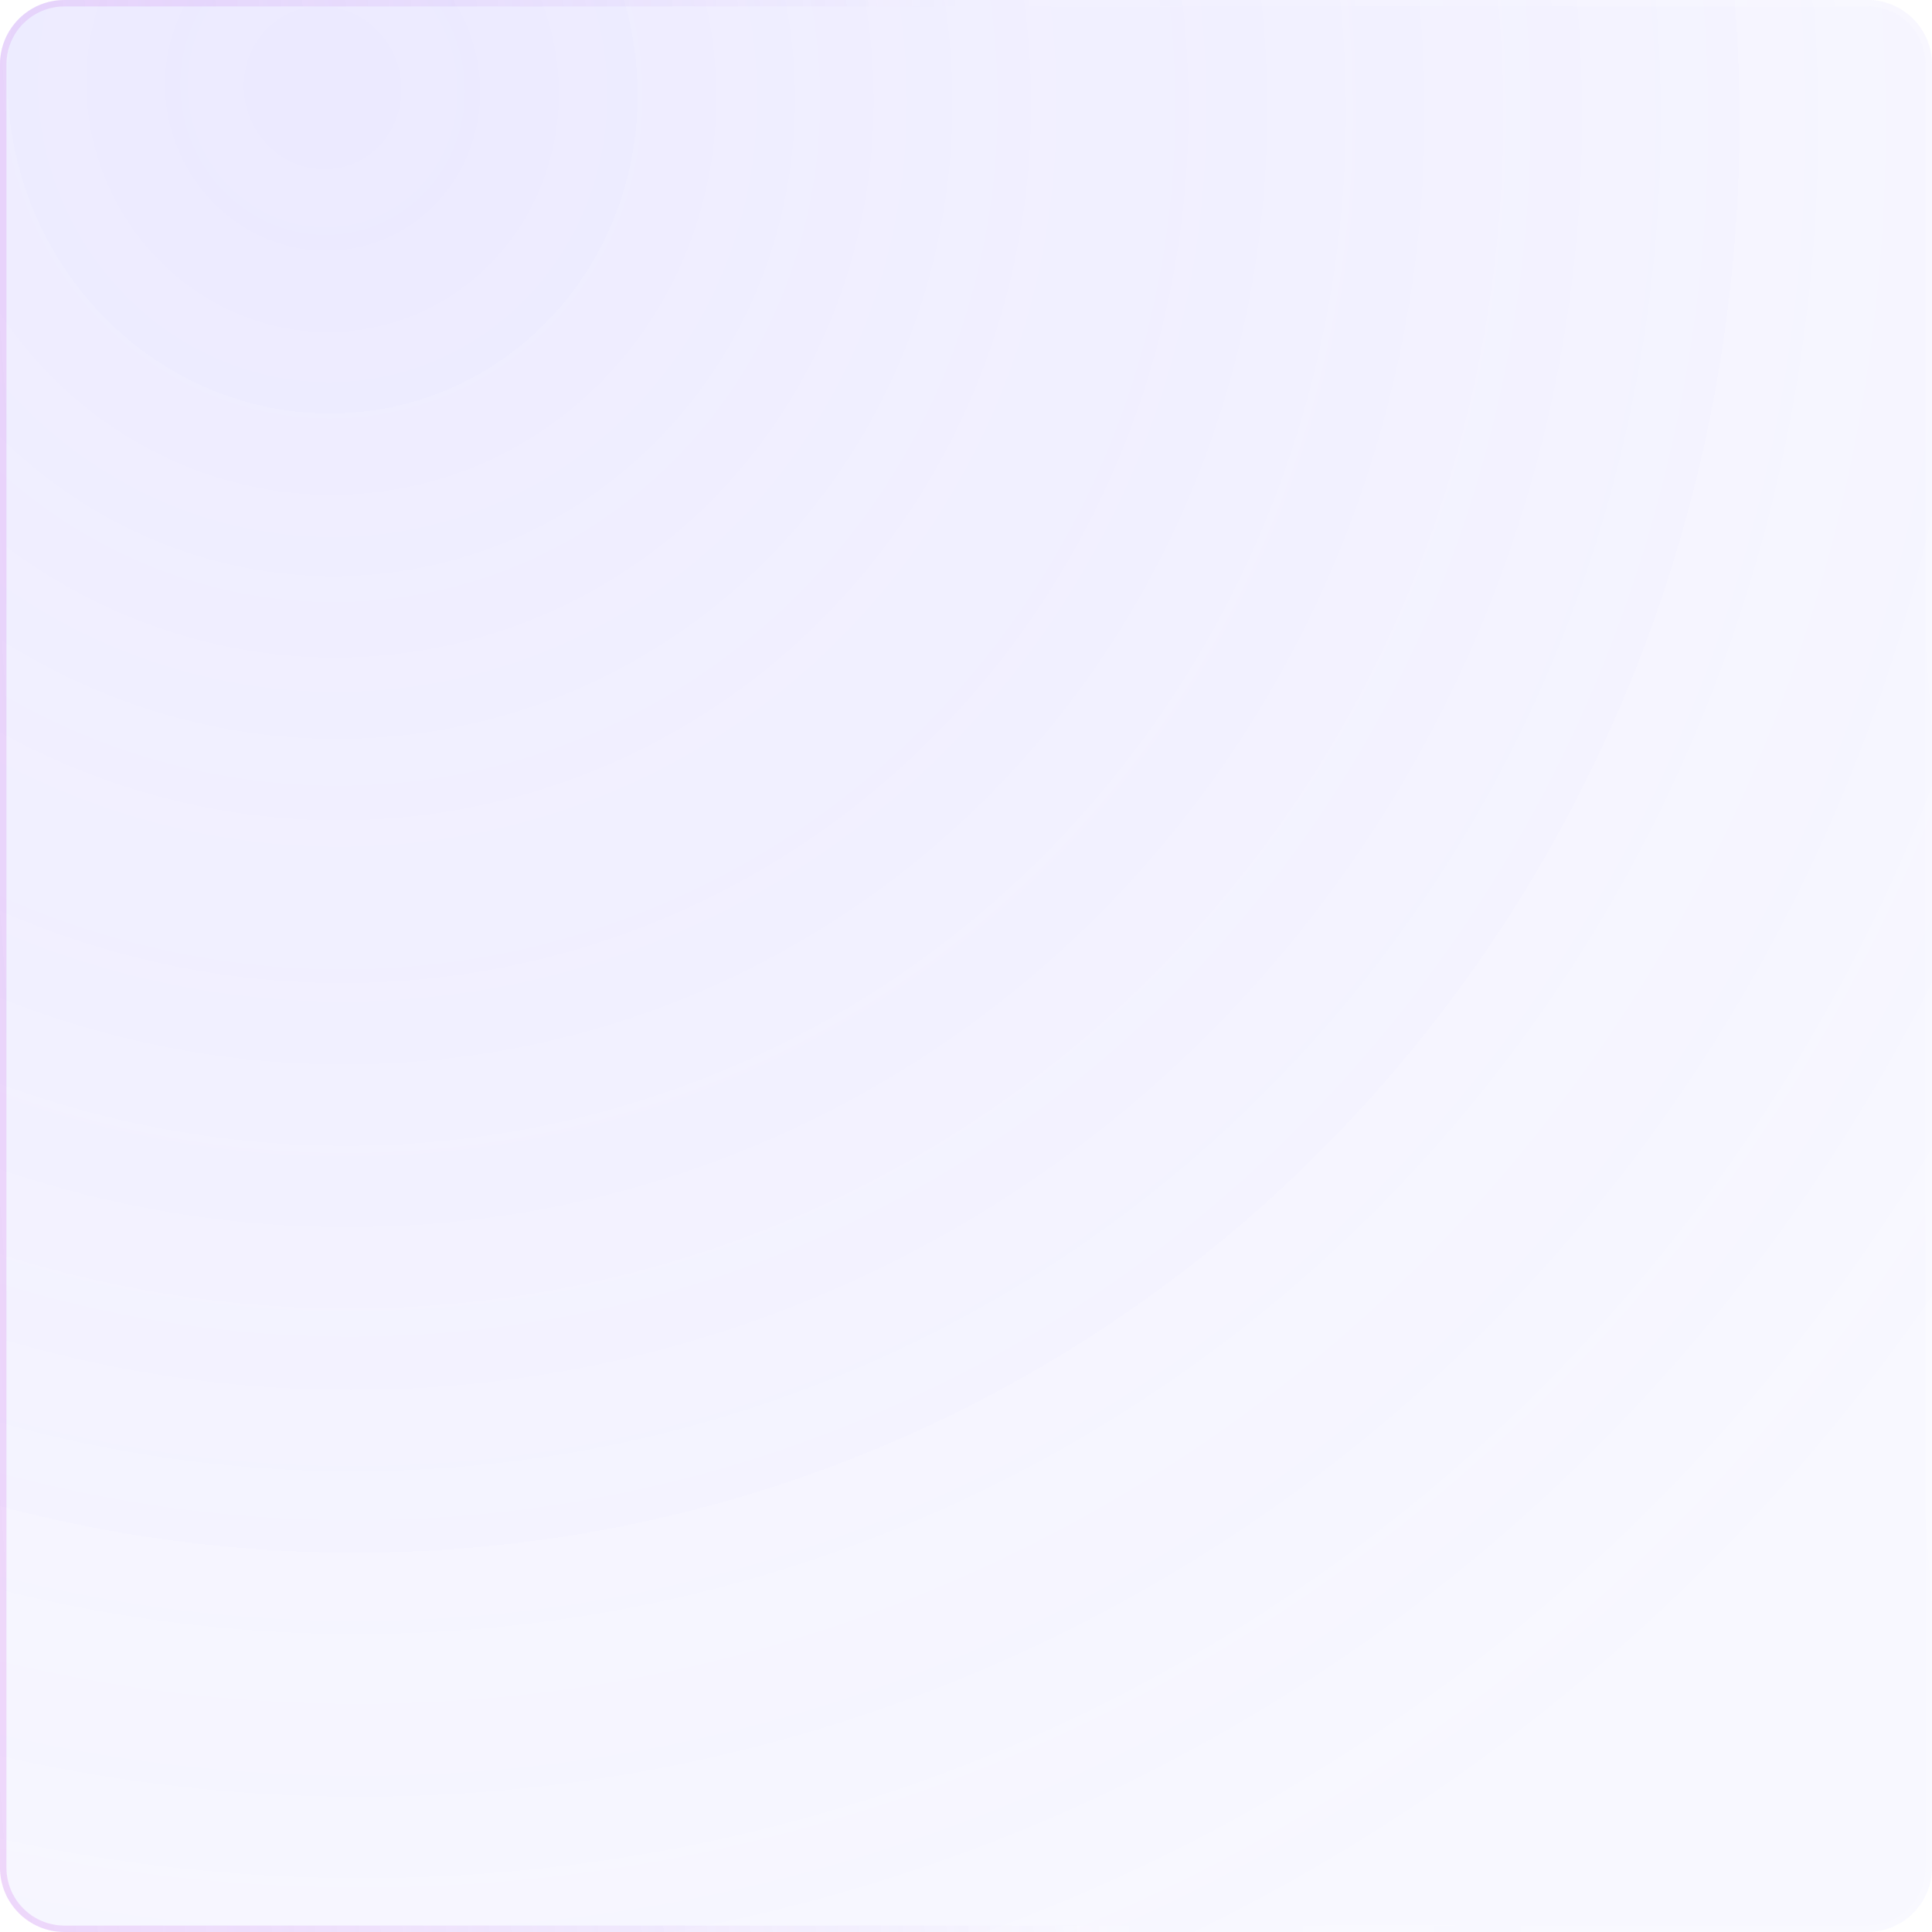
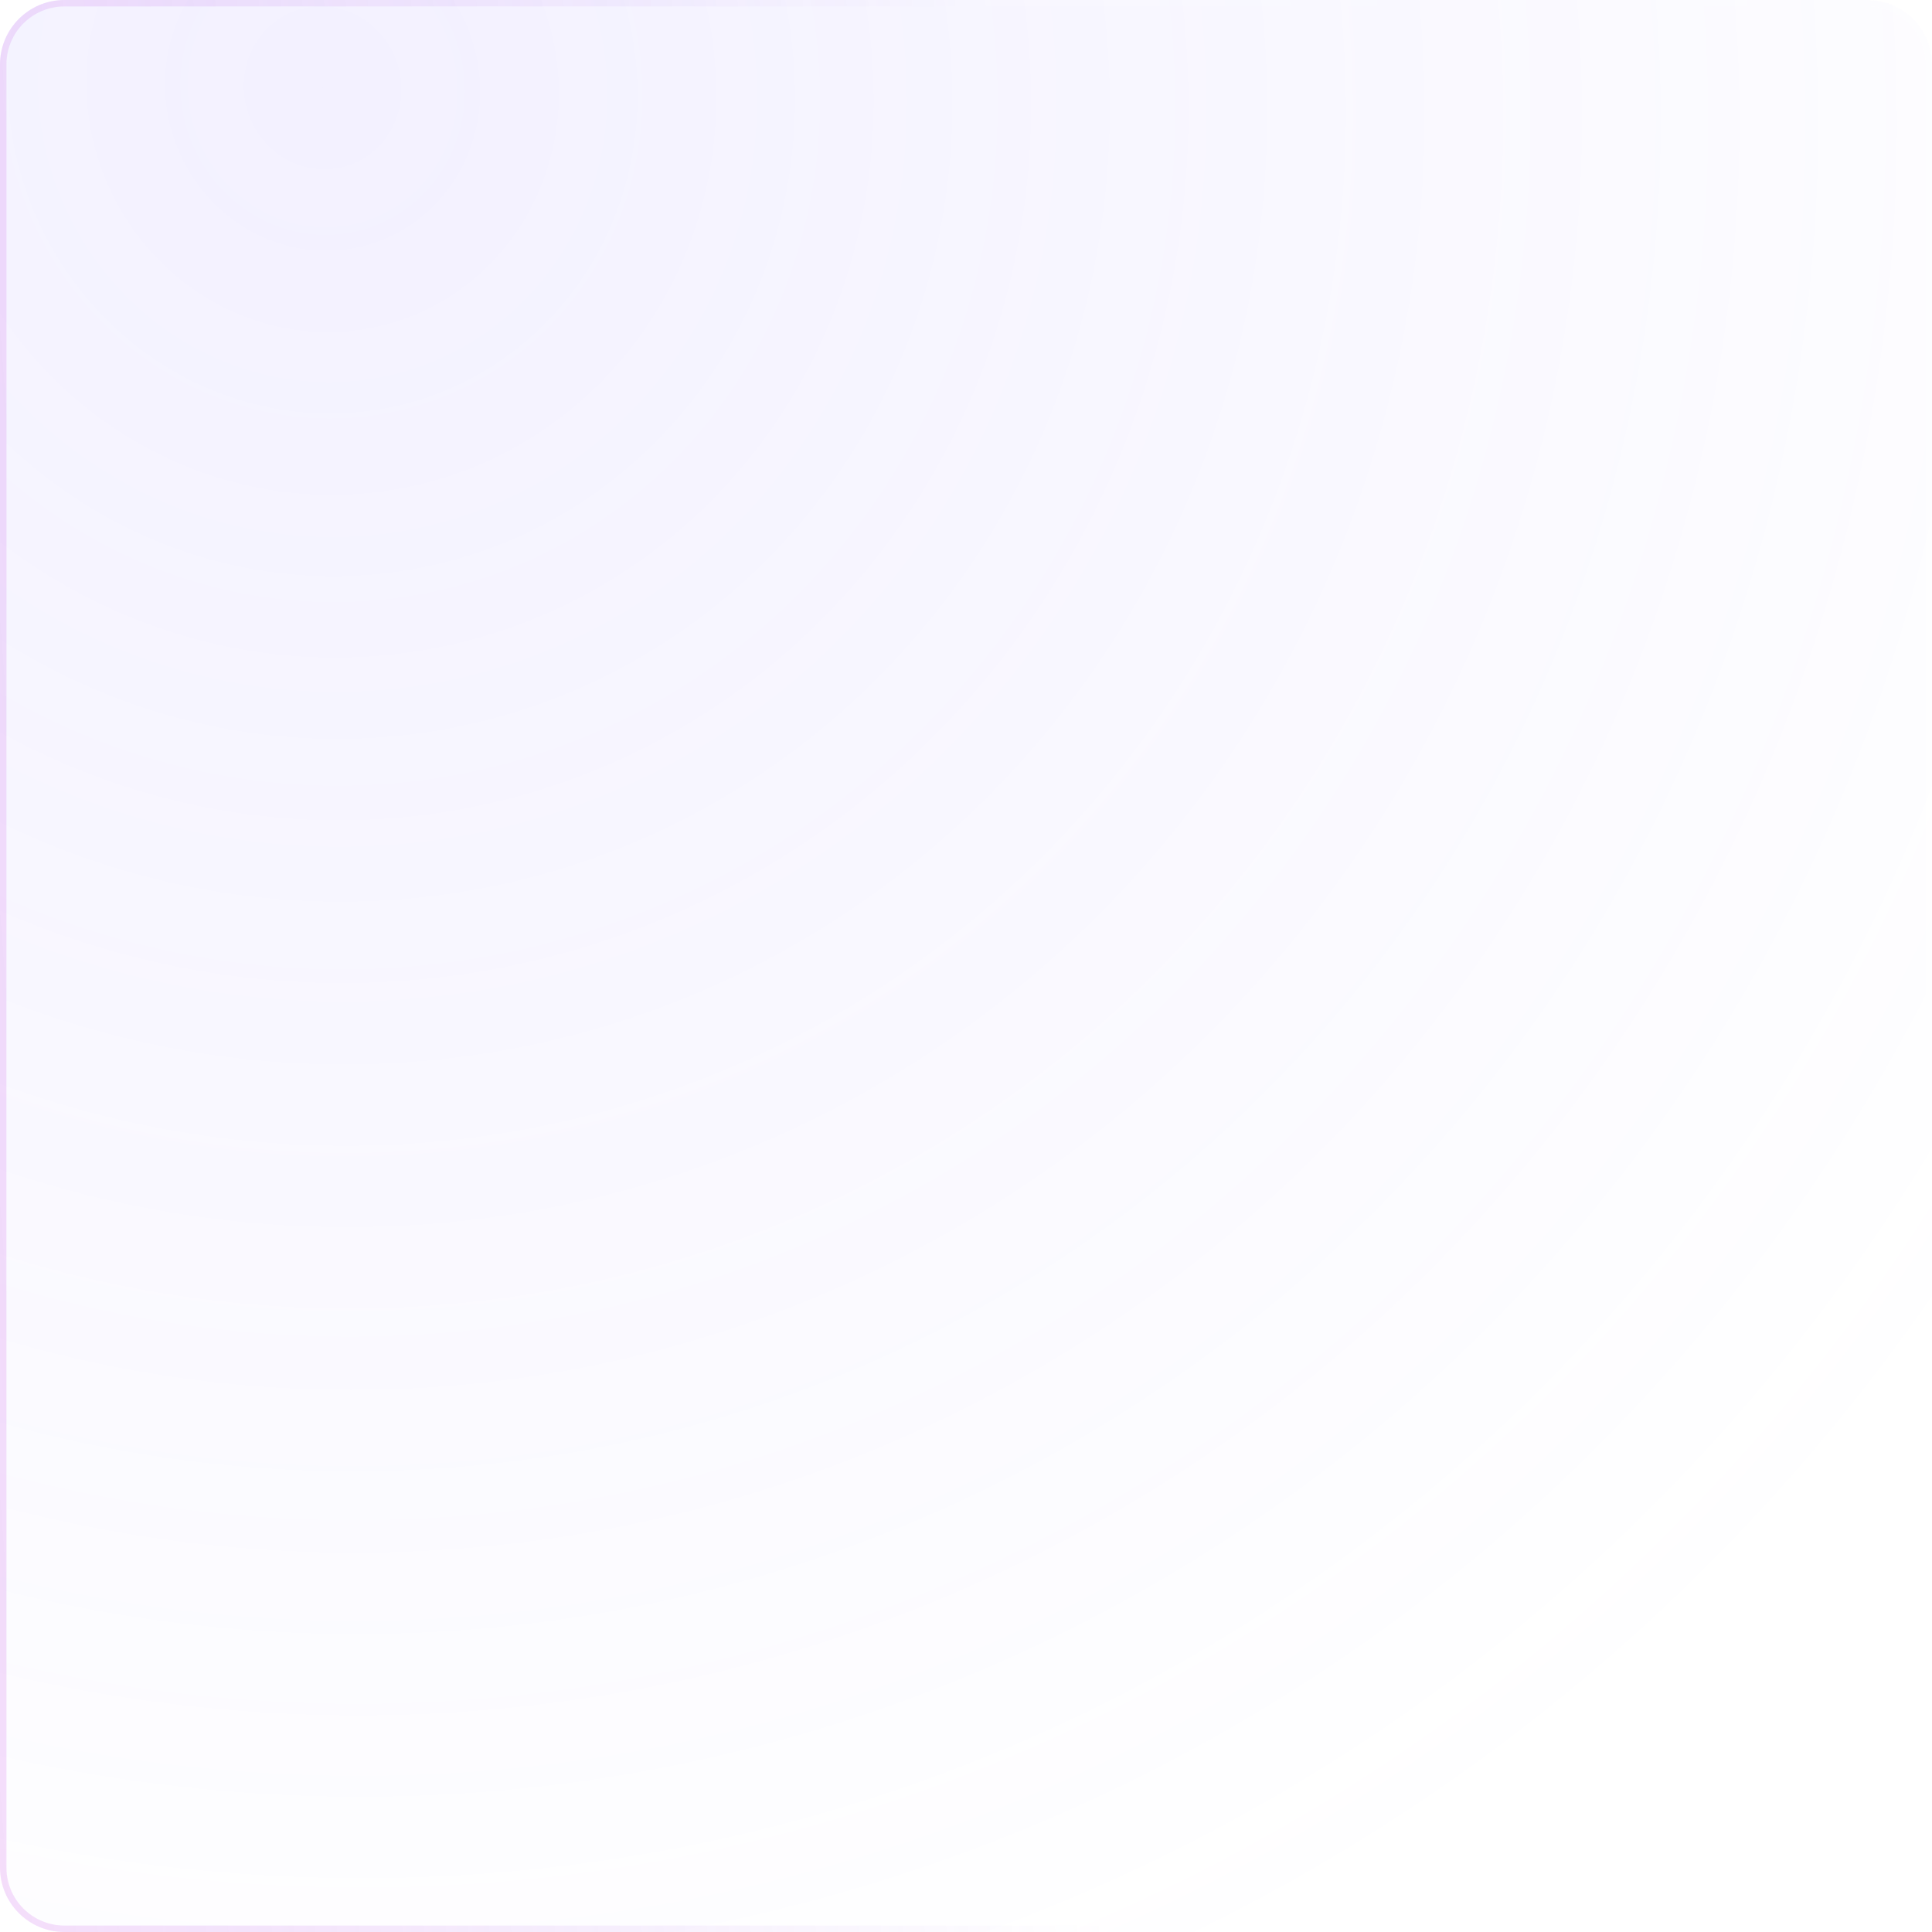
<svg xmlns="http://www.w3.org/2000/svg" width="300" height="300" viewBox="0 0 300 300" fill="none">
  <g filter="url(#filter0_b)">
-     <path d="M290 0H10C4.477 0 0 4.477 0 10V290C0 295.523 4.477 300 10 300H290C295.523 300 300 295.523 300 290V10C300 4.477 295.523 0 290 0Z" fill="#BABDFF" fill-opacity="0.1" />
    <path d="M290 0H10C4.477 0 0 4.477 0 10V290C0 295.523 4.477 300 10 300H290C295.523 300 300 295.523 300 290V10C300 4.477 295.523 0 290 0Z" fill="url(#paint0_radial)" fill-opacity="0.1" />
    <path d="M10 0.5H290C295.247 0.5 299.5 4.753 299.5 10V290C299.5 295.247 295.247 299.5 290 299.5H10C4.753 299.5 0.5 295.247 0.5 290V10C0.5 4.753 4.753 0.5 10 0.5Z" stroke="url(#paint1_linear)" stroke-opacity="0.2" />
    <path d="M10 0.5H290C295.247 0.5 299.5 4.753 299.5 10V290C299.5 295.247 295.247 299.5 290 299.5H10C4.753 299.5 0.5 295.247 0.5 290V10C0.5 4.753 4.753 0.5 10 0.5Z" stroke="url(#paint2_linear)" />
  </g>
  <defs>
    <filter id="filter0_b" x="-4" y="-4" width="308" height="308" filterUnits="userSpaceOnUse" color-interpolation-filters="sRGB">
      <feFlood flood-opacity="0" result="BackgroundImageFix" />
      <feGaussianBlur in="BackgroundImage" stdDeviation="2" />
      <feComposite in2="SourceAlpha" operator="in" result="effect1_backgroundBlur" />
      <feBlend mode="normal" in="SourceGraphic" in2="effect1_backgroundBlur" result="shape" />
    </filter>
    <radialGradient id="paint0_radial" cx="0" cy="0" r="1" gradientUnits="userSpaceOnUse" gradientTransform="translate(49.444 17.679) rotate(55.362) scale(316.444 313.055)">
      <stop stop-color="#8671FF" />
      <stop offset="1" stop-color="#8671FF" stop-opacity="0" />
    </radialGradient>
    <linearGradient id="paint1_linear" x1="150" y1="-6.00172e-05" x2="-21.395" y2="12.766" gradientUnits="userSpaceOnUse">
      <stop stop-color="#995CE8" stop-opacity="0" />
      <stop offset="1" stop-color="#CC5BE8" />
    </linearGradient>
    <linearGradient id="paint2_linear" x1="300" y1="-0" x2="128.606" y2="12.766" gradientUnits="userSpaceOnUse">
      <stop stop-color="white" stop-opacity="0.2" />
      <stop offset="1" stop-color="white" stop-opacity="0" />
    </linearGradient>
  </defs>
</svg>